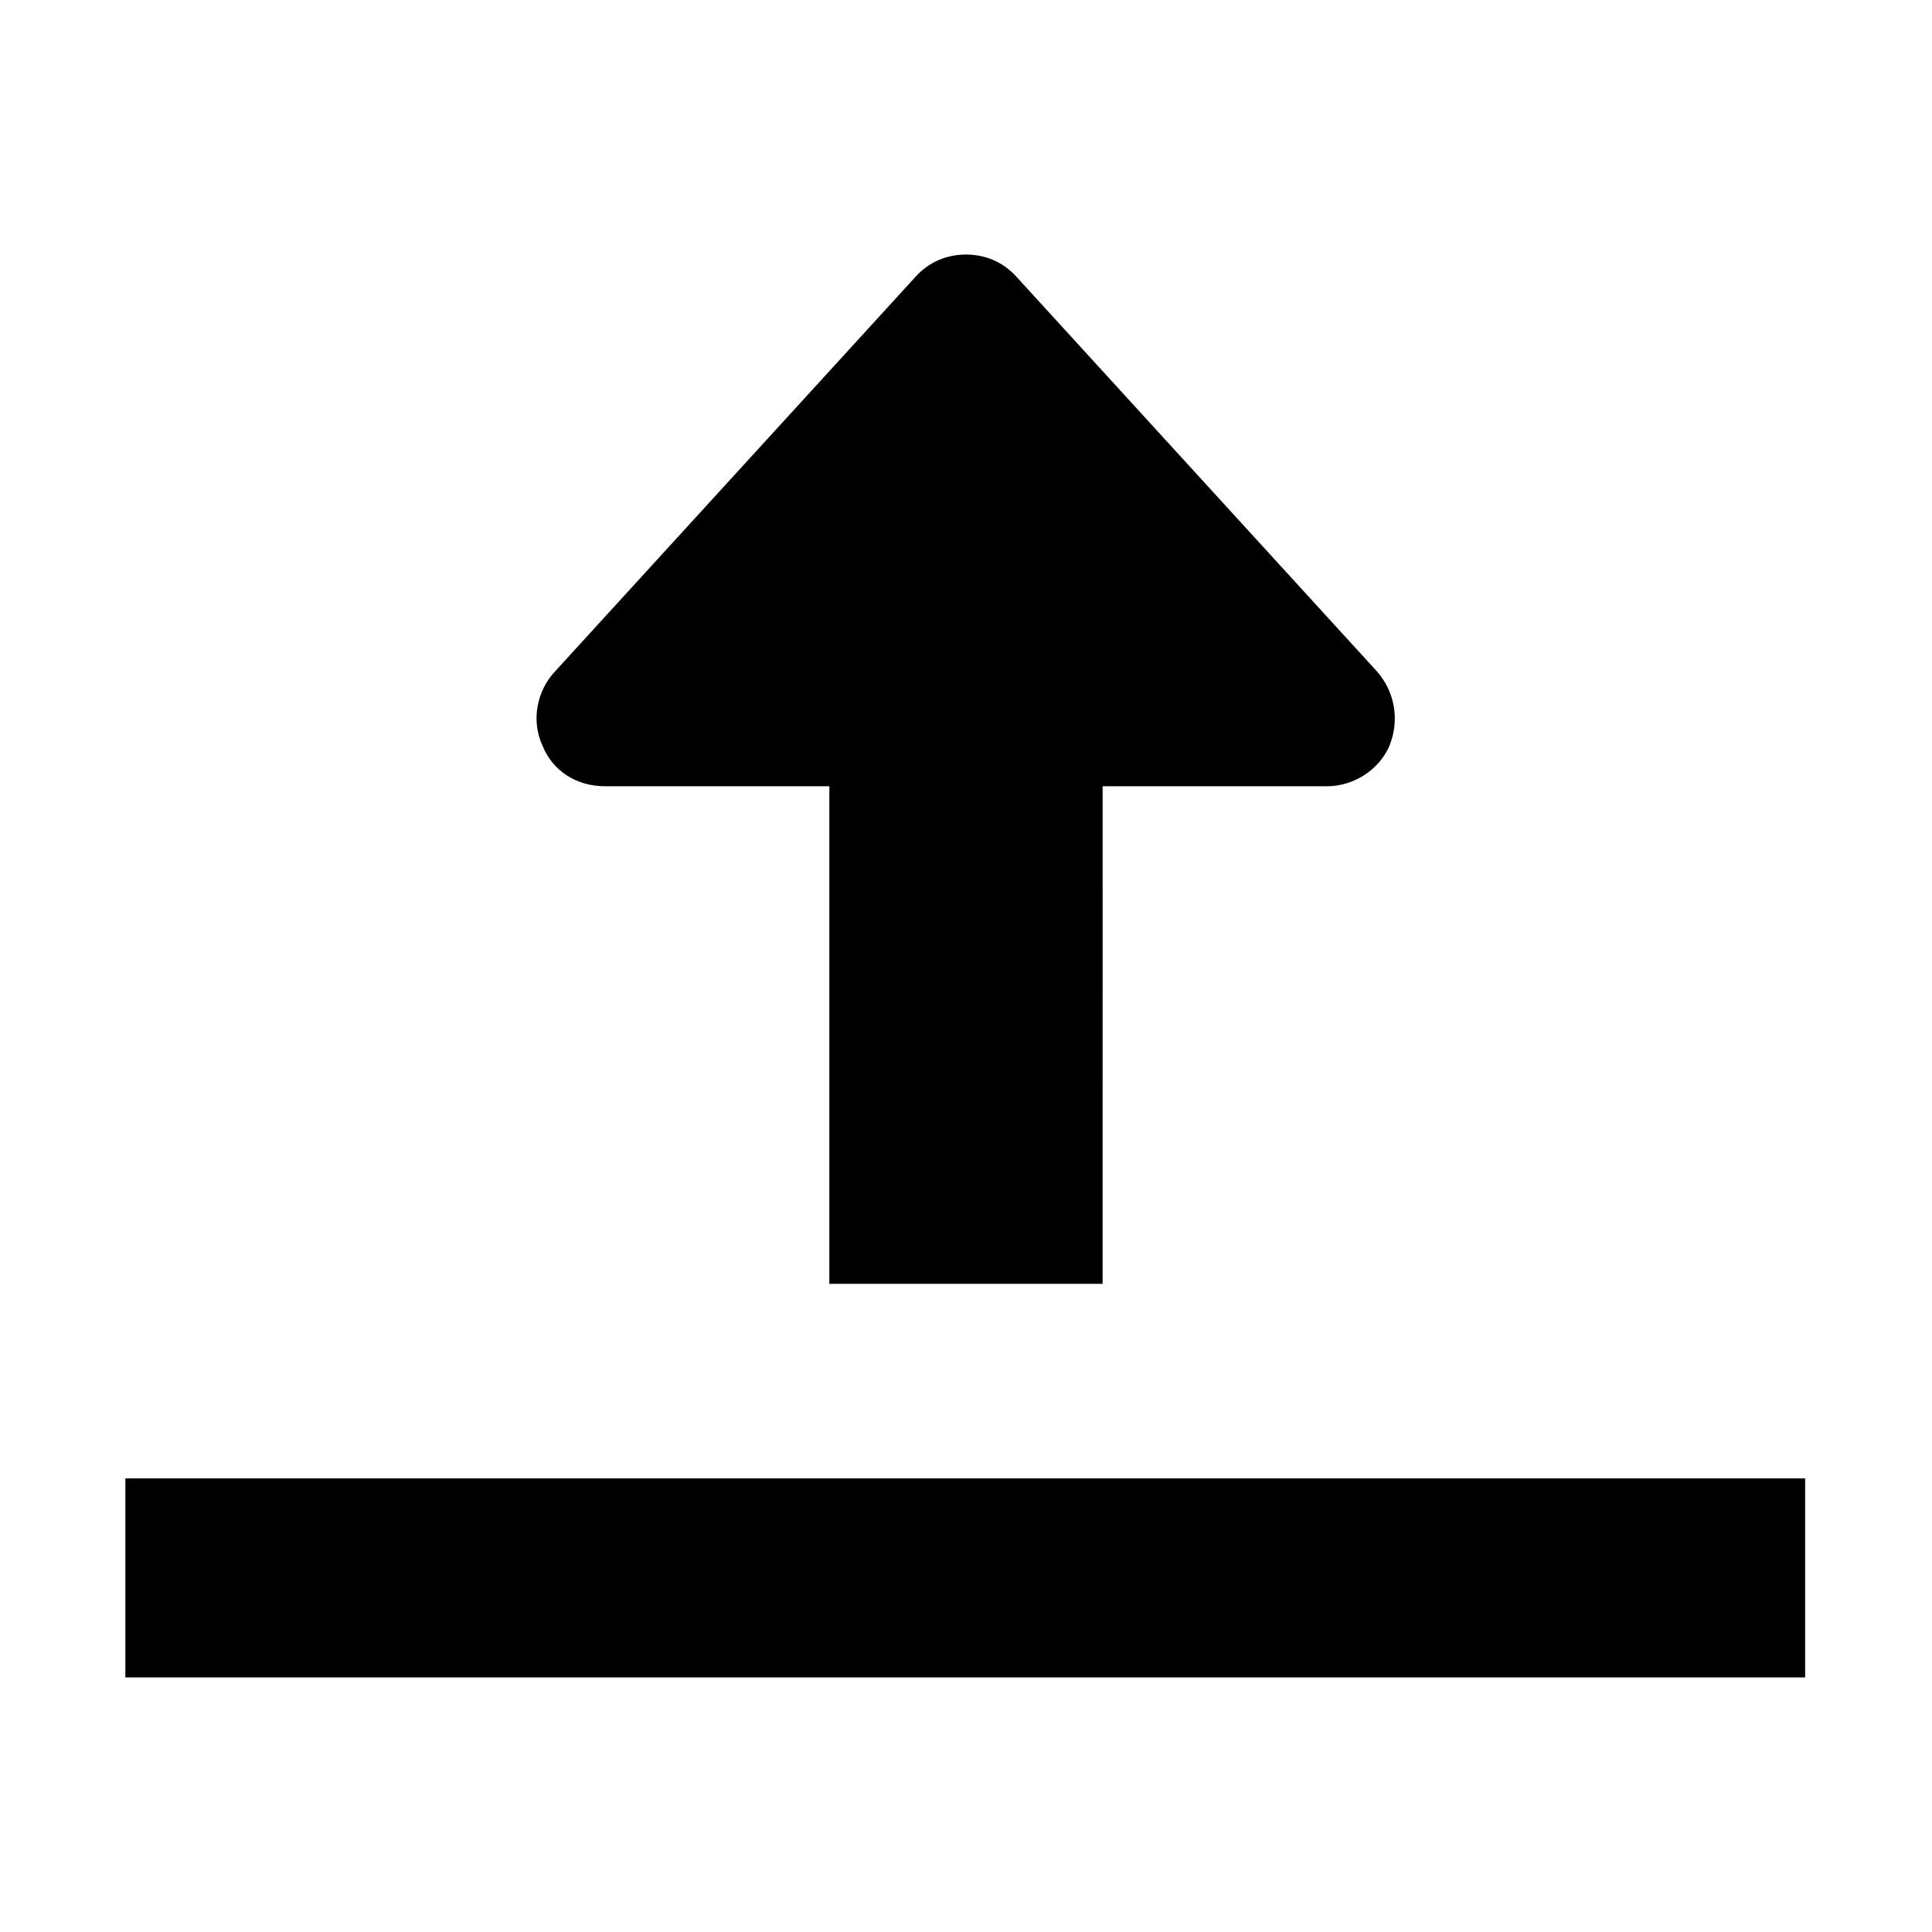
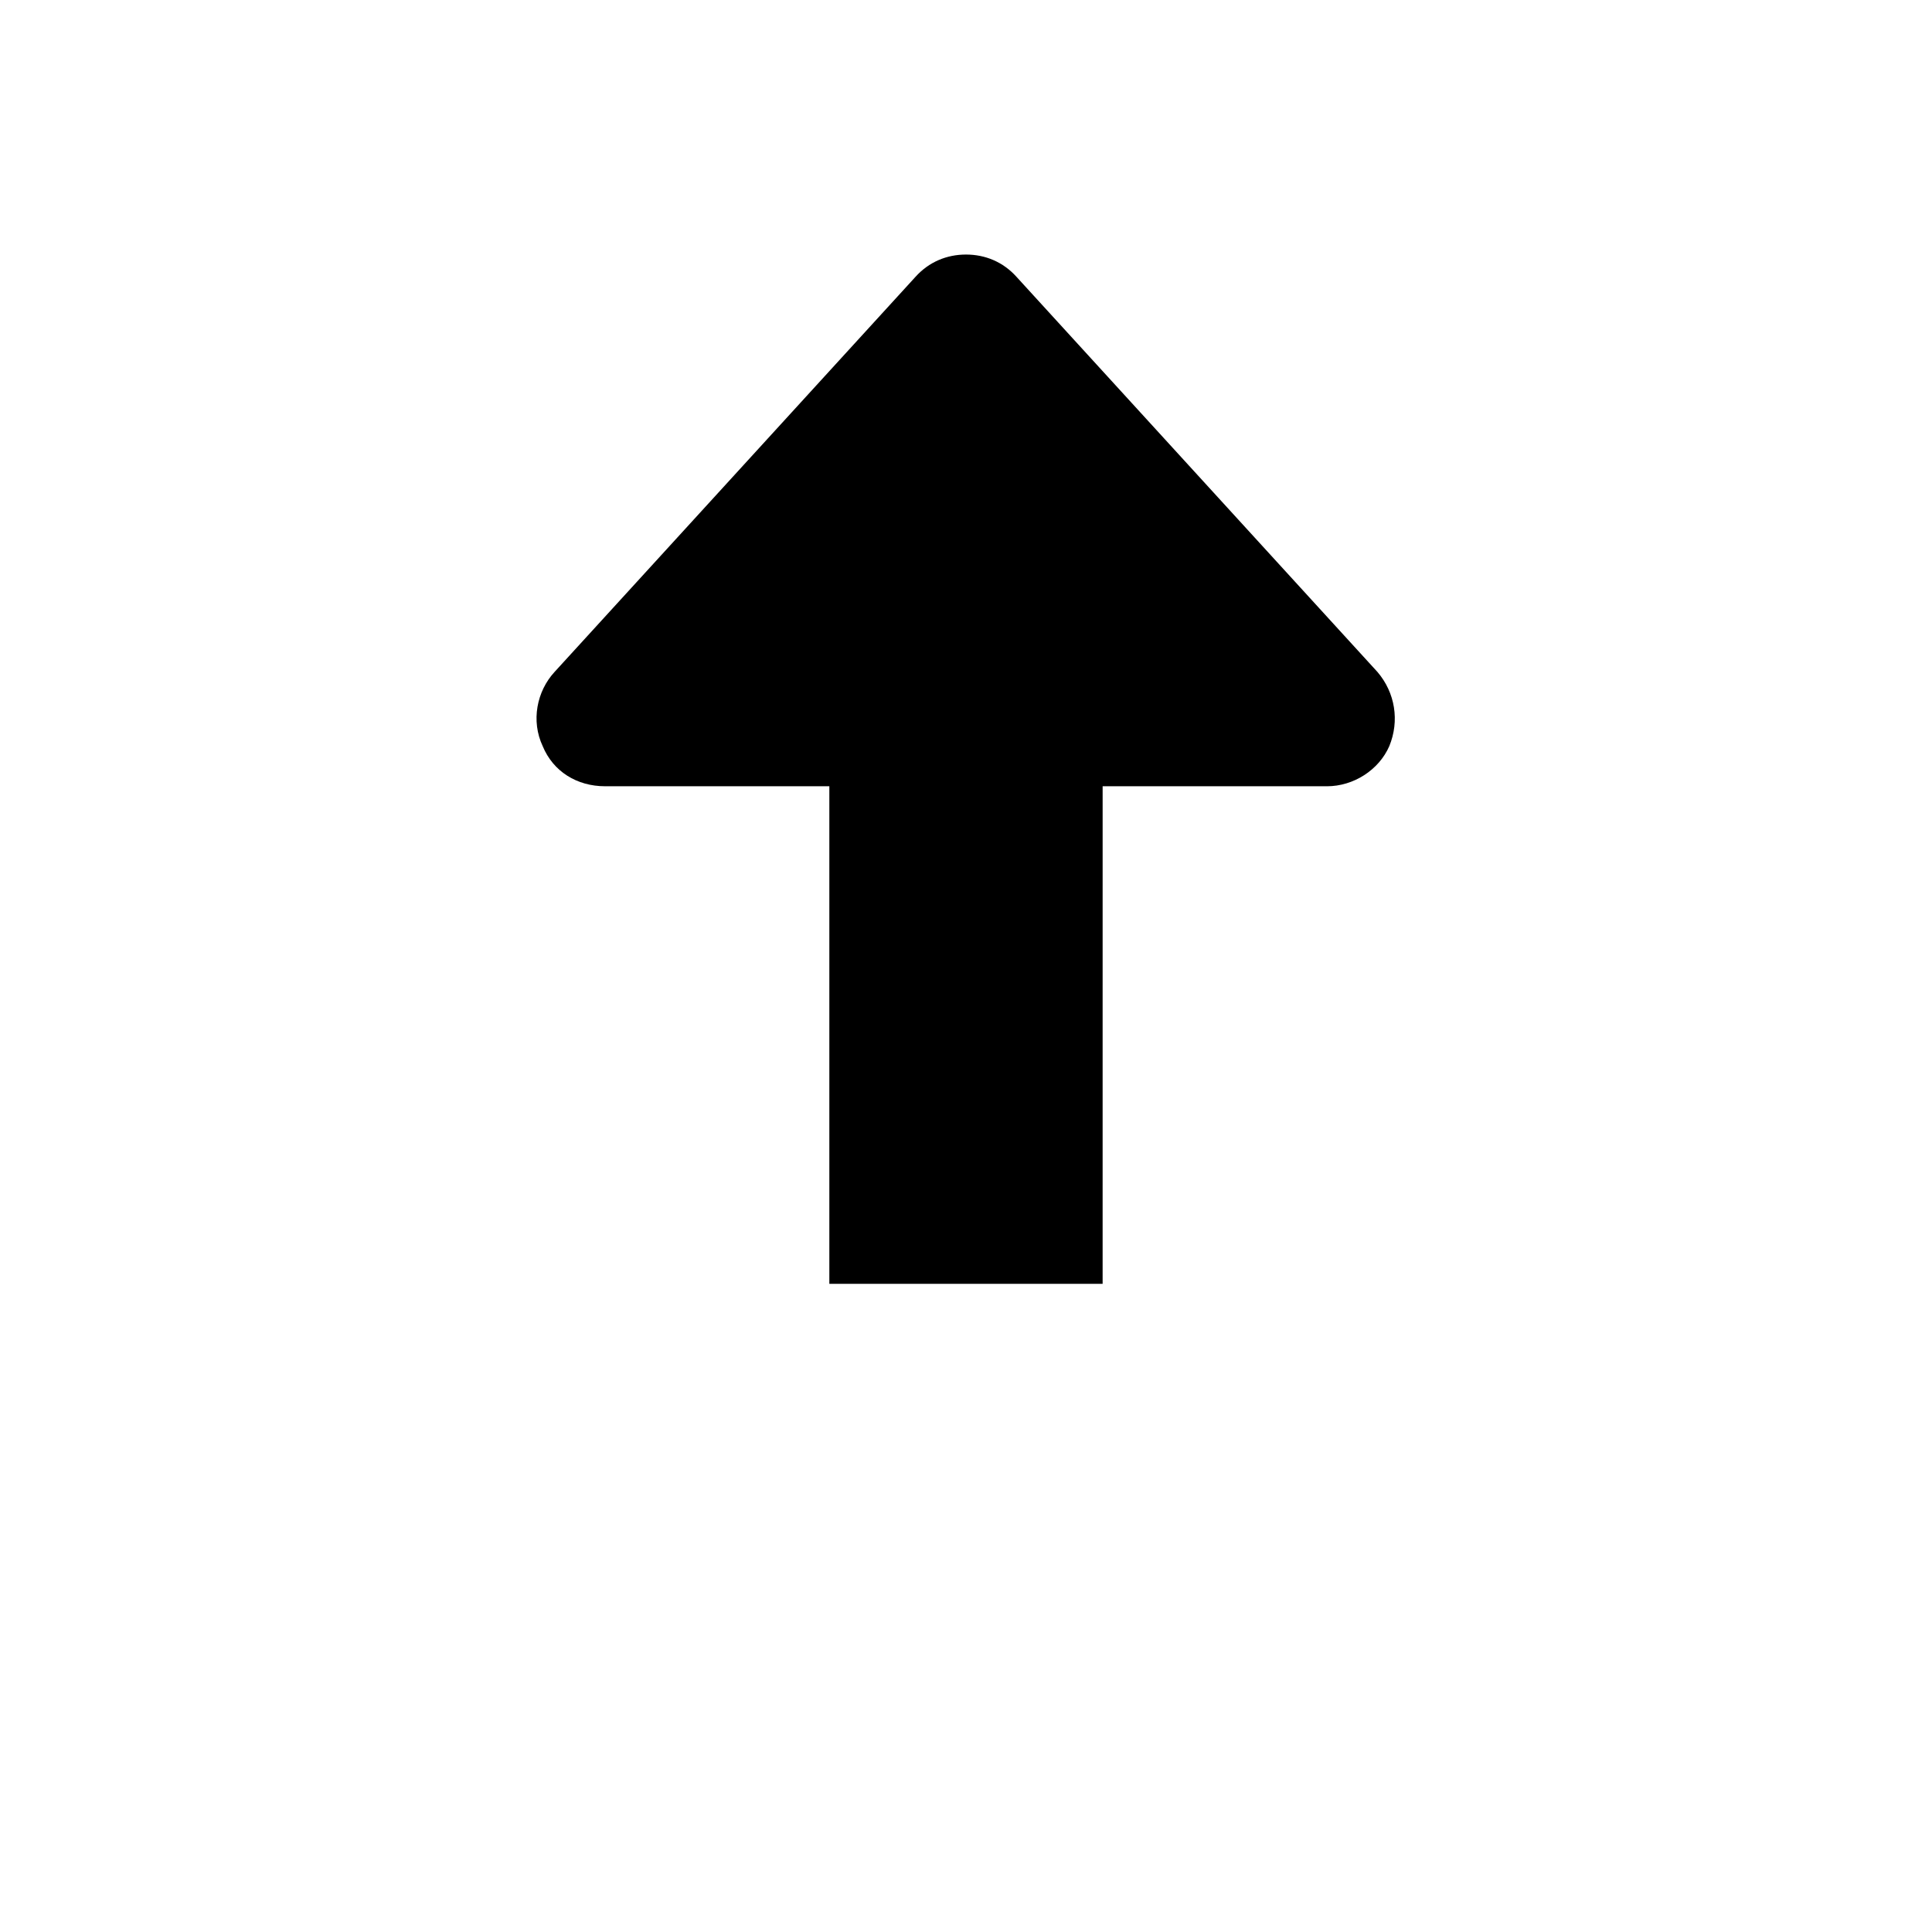
<svg xmlns="http://www.w3.org/2000/svg" fill="#000000" width="800px" height="800px" version="1.1" viewBox="144 144 512 512">
  <g>
    <path d="m304.35 352.37h59.434v131.86h72.422l0.004-131.86h59.434c7.086 0 13.777-4.328 16.531-10.629 2.754-6.691 1.574-14.168-3.148-19.68l-95.645-104.7c-3.543-3.938-8.266-5.902-13.383-5.902s-9.84 1.969-13.383 5.902l-95.645 104.7c-4.723 5.117-6.297 12.988-3.148 19.68 2.754 6.691 9.051 10.625 16.527 10.625z" />
-     <path d="m177.22 535.79h445.16v52.742h-445.16z" />
  </g>
</svg>